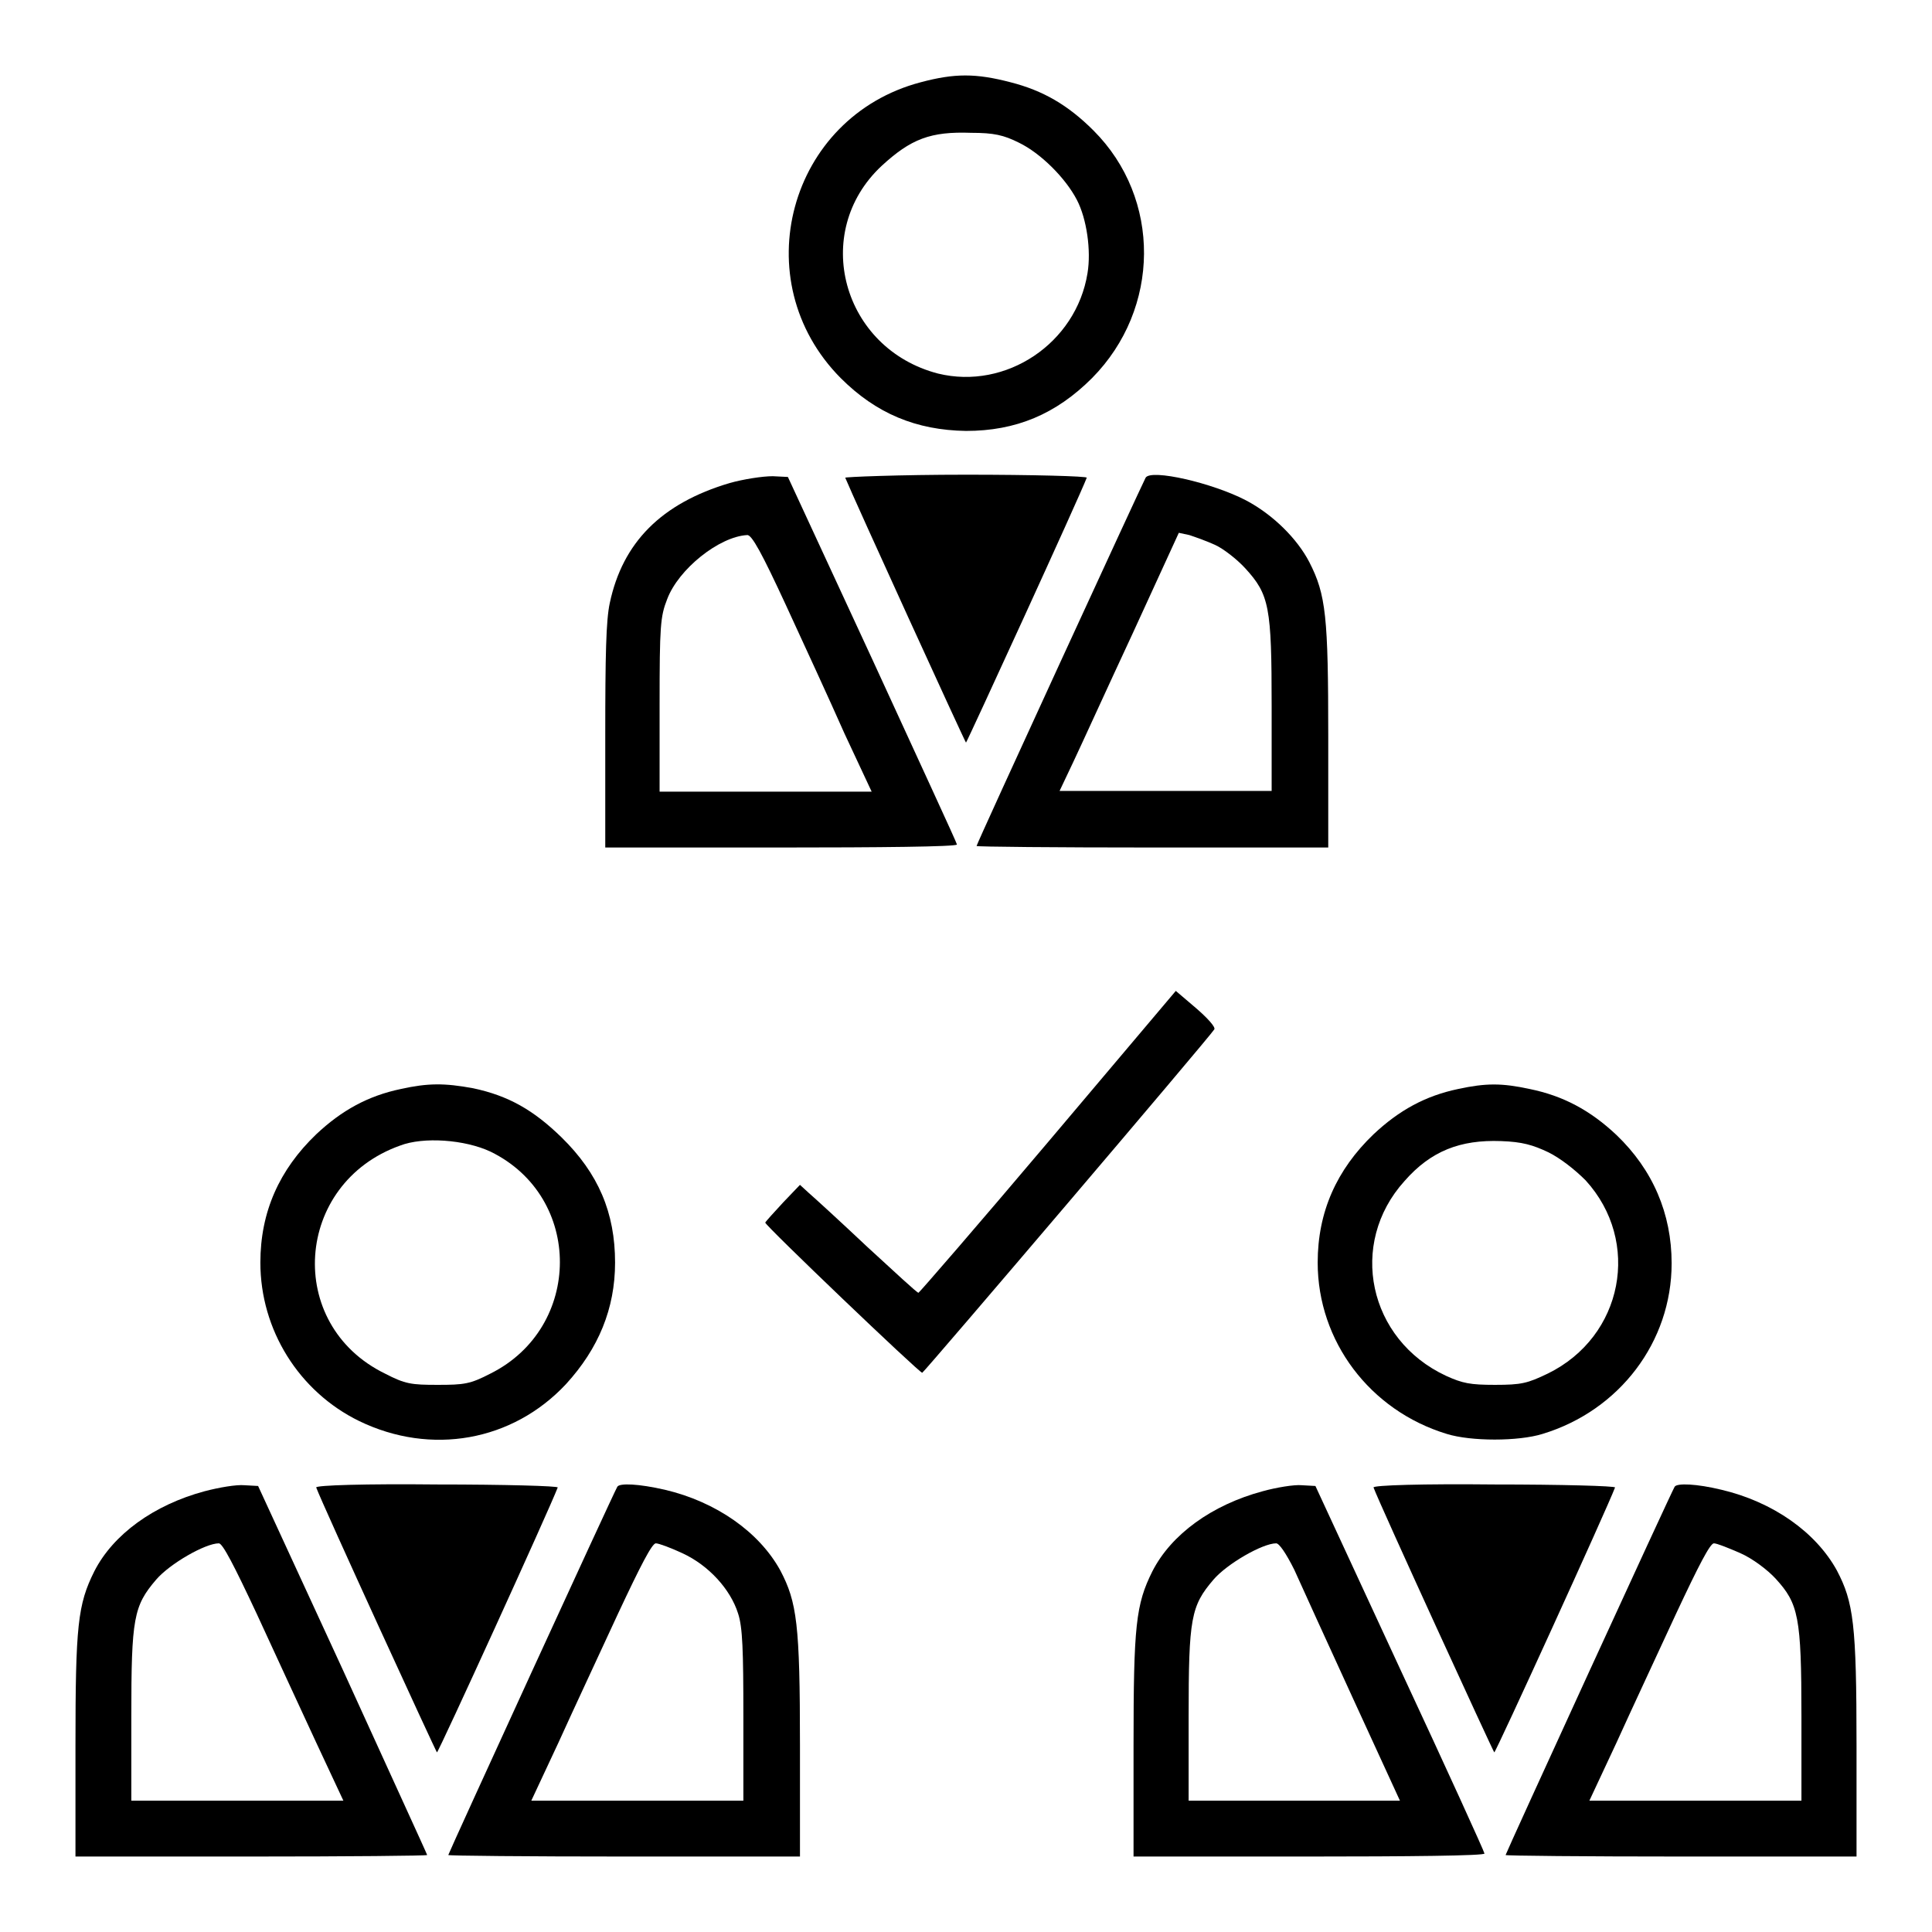
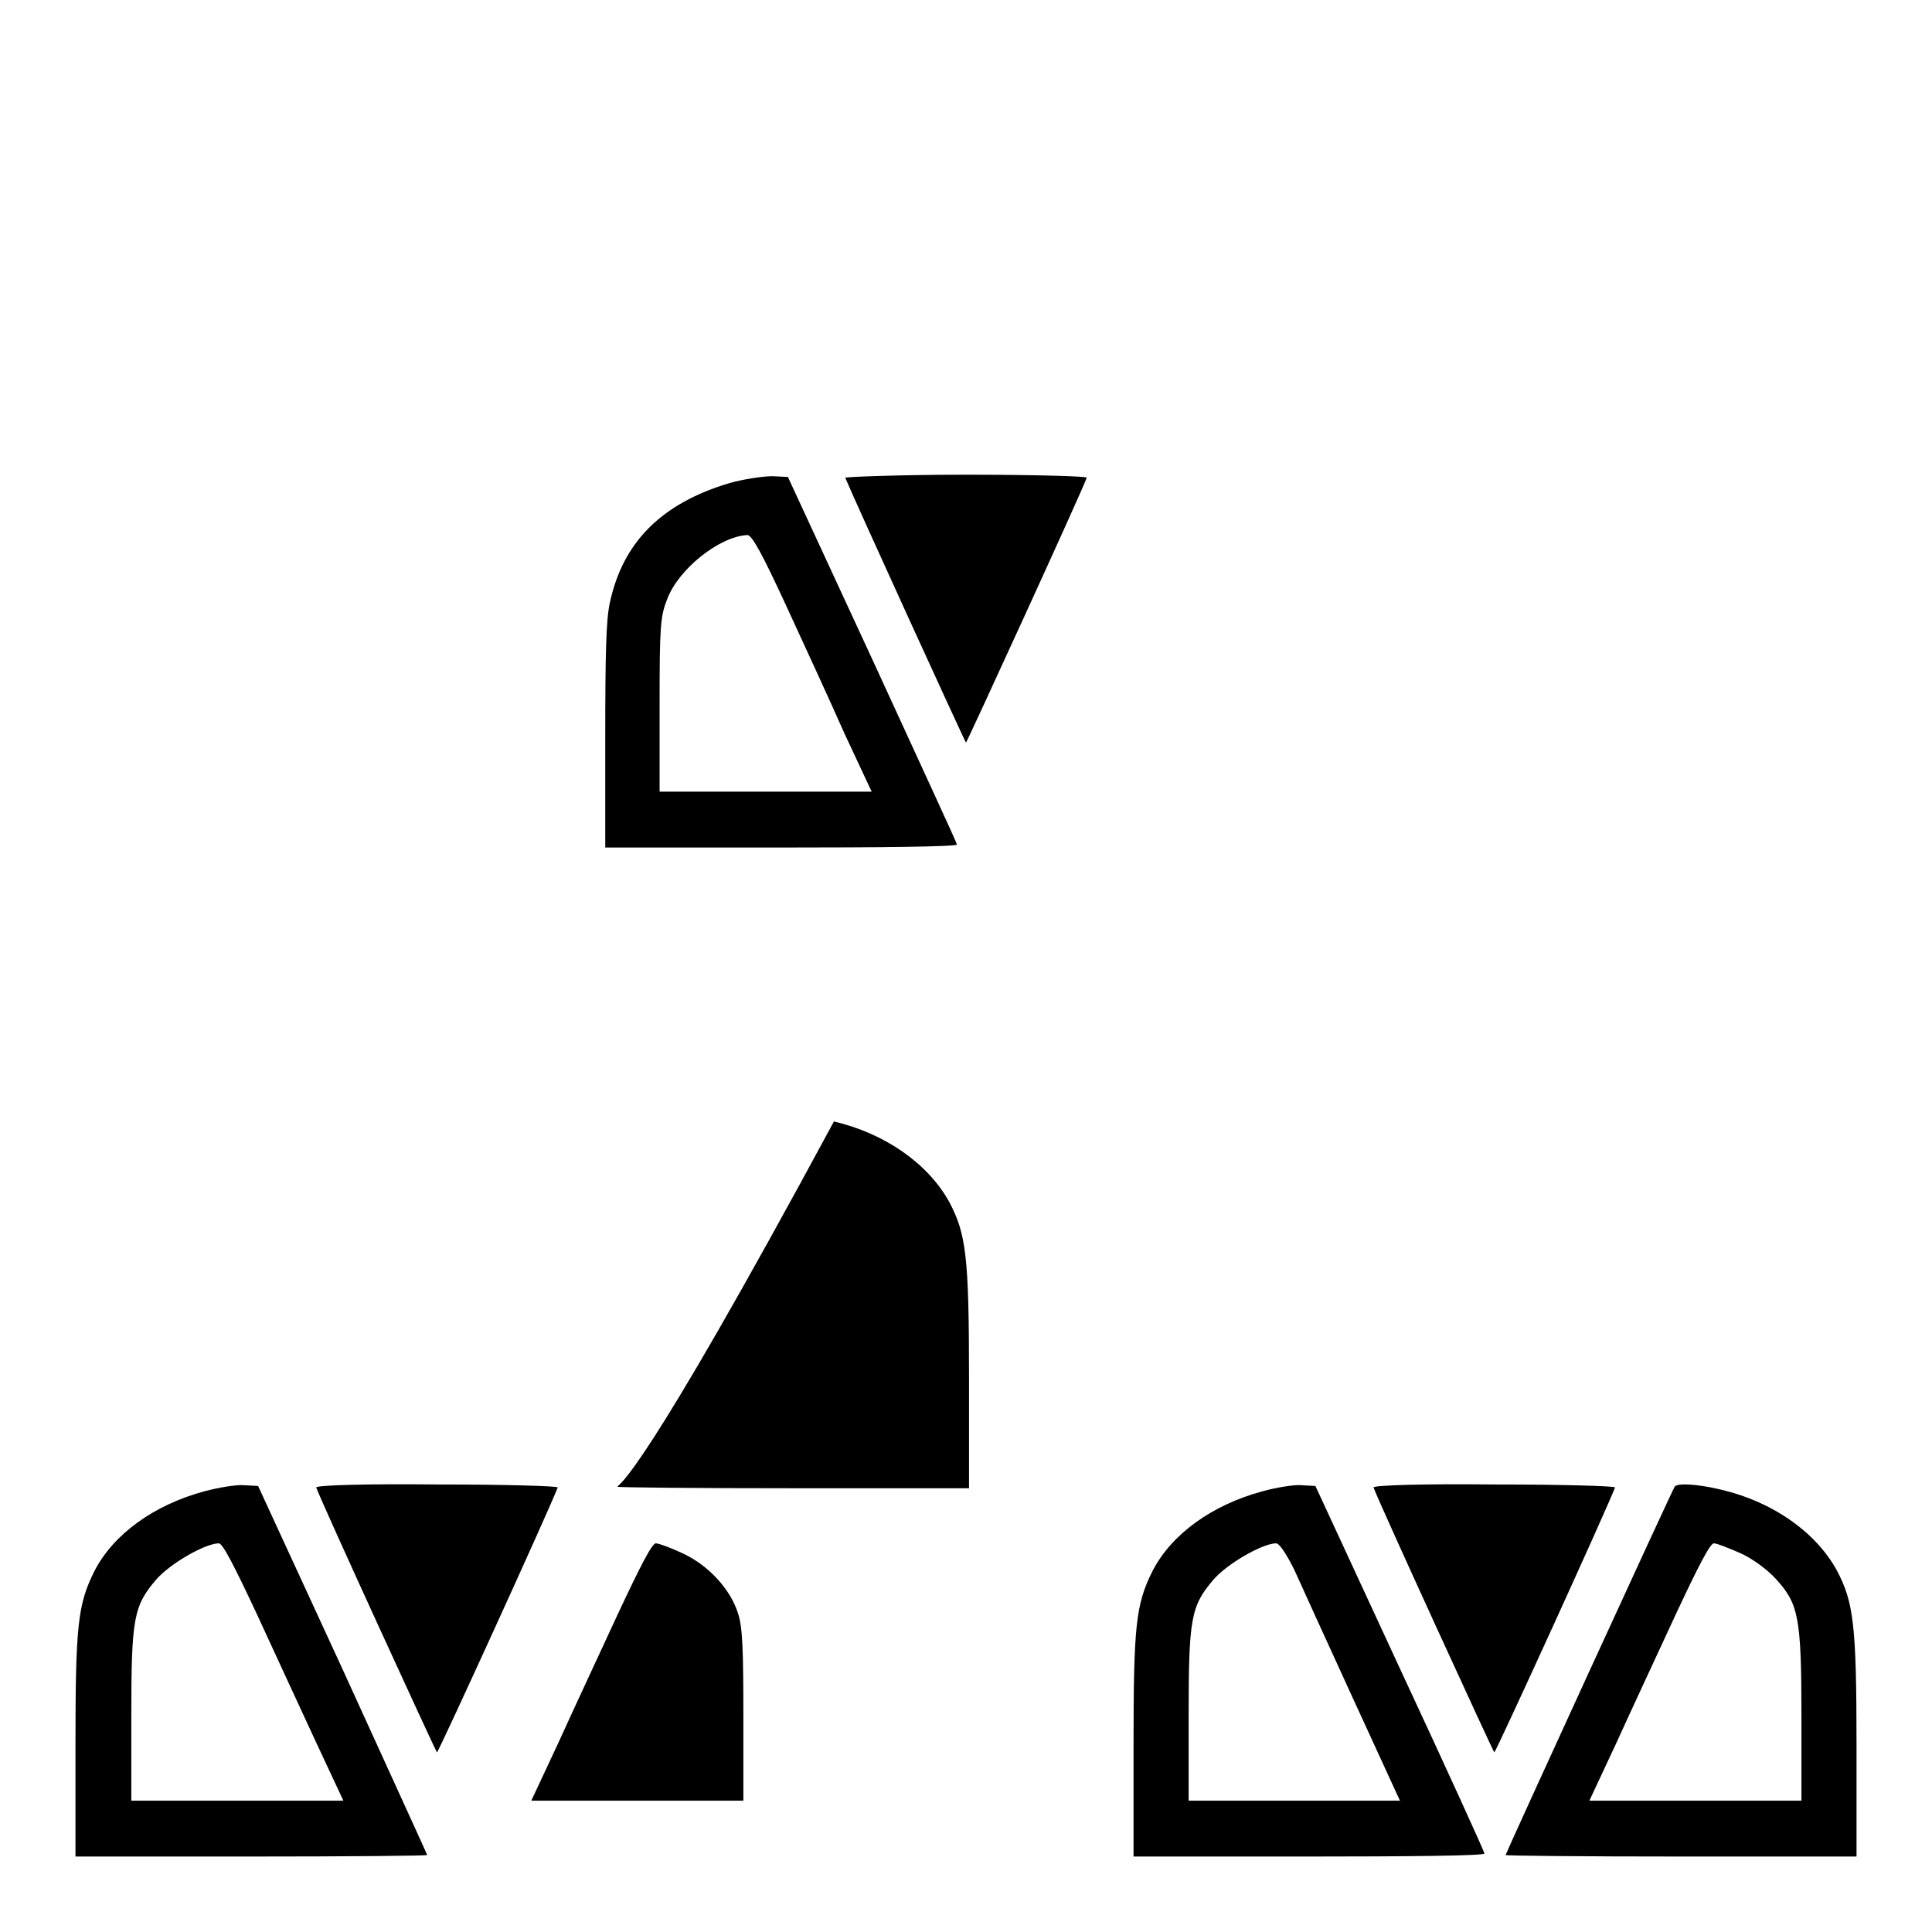
<svg xmlns="http://www.w3.org/2000/svg" version="1.1" x="0px" y="0px" viewBox="0 0 256 256" enable-background="new 0 0 256 256" xml:space="preserve">
  <g>
    <g>
      <g>
-         <path fill="#000000" d="M122,10.9c-17.5,4.6-23.4,26.3-10.6,39.2c4.7,4.7,10,6.9,16.6,7c6.6,0,11.9-2.2,16.7-7c9.1-9.2,9.2-23.8,0.2-32.8c-3.4-3.4-6.7-5.3-11-6.4C129.3,9.7,126.5,9.7,122,10.9z M135,18.9c2.9,1.4,6.2,4.7,7.7,7.6c1.3,2.5,1.9,6.7,1.4,9.7c-1.5,9.3-10.8,15.5-19.8,13.3c-12.7-3.3-16.9-18.7-7.5-27.5c3.9-3.6,6.5-4.6,11.9-4.4C131.7,17.6,133,17.9,135,18.9z" />
        <path fill="#000000" d="M96.7,64c-9.1,2.7-14.2,7.9-15.9,15.9c-0.5,2.3-0.6,6.9-0.6,17.7v14.7h23.3c12.8,0,23.3-0.1,23.3-0.4c0-0.2-5.1-11.2-11.2-24.5l-11.2-24.2l-2-0.1C101,63.1,98.5,63.5,96.7,64z M104.1,80.1c2.4,5.2,5.9,12.8,7.8,17.1l3.6,7.7h-14.1h-14V93.4c0-10.5,0.1-11.7,1-14c1.5-4,6.9-8.3,10.6-8.5C99.6,70.8,101,73.4,104.1,80.1z" />
        <path fill="#000000" d="M112,63.3c1.1,2.7,15.9,35.1,16,35.1s15.1-32.7,16-35.1c0.1-0.2-7.1-0.4-16-0.4S111.9,63.2,112,63.3z" />
-         <path fill="#000000" d="M151.8,63.3c-0.4,0.7-22.4,48.5-22.4,48.8c0,0.1,10.5,0.2,23.3,0.2h23.3V97.6c0-15.9-0.3-18.8-2.5-23.1c-1.6-3.1-4.8-6.3-8.4-8.2C160.7,64,152.5,62.1,151.8,63.3z M161,72.2c1.1,0.5,2.9,1.9,4,3.1c3.2,3.5,3.5,5.1,3.5,18.3v11.2h-14.1h-14l1.8-3.8c1-2.1,4.5-9.8,7.9-17.1l6.1-13.3l1.4,0.3C158.5,71.2,159.9,71.7,161,72.2z" />
-         <path fill="#000000" d="M138.9,151.3c-9.3,11-17.1,20-17.2,20c-0.2,0-3.2-2.8-6.8-6.1c-3.5-3.3-7-6.5-7.7-7.1L106,157l-2.2,2.3c-1.2,1.3-2.3,2.5-2.4,2.7c-0.1,0.3,20.4,19.9,20.8,19.9c0.2,0,38.1-44.5,38.7-45.5c0.2-0.3-0.9-1.5-2.4-2.8l-2.7-2.3L138.9,151.3z" />
-         <path fill="#000000" d="M53.1,144.3c-4.3,0.9-7.8,2.8-11.2,6c-4.9,4.7-7.4,10.3-7.4,17c0,8.9,5.1,17.1,13.1,21c9.5,4.6,20.3,2.7,27.4-4.9c4.3-4.7,6.5-10,6.5-16.1c0-6.6-2.2-11.8-7.1-16.6c-3.7-3.6-7-5.5-11.7-6.5C58.9,143.5,56.7,143.5,53.1,144.3z M65,152.6c12.3,6,12.2,23.3,0,29.4c-2.7,1.4-3.5,1.5-7,1.5c-3.5,0-4.3-0.1-7-1.5c-13.3-6.5-12-25.2,2-30.2C56.1,150.6,61.6,151,65,152.6z" />
-         <path fill="#000000" d="M193.2,144.3c-4.3,0.9-7.8,2.8-11.2,6c-4.9,4.7-7.4,10.3-7.4,17c0,10.4,6.9,19.6,17.1,22.7c3.2,1,9.5,1,12.7,0c10.2-3.1,17.1-12.2,17.1-22.6c0-6.6-2.5-12.4-7.3-17c-3.5-3.3-7.1-5.2-11.5-6.1C199,143.5,196.9,143.5,193.2,144.3z M205.2,152.7c1.6,0.8,3.5,2.3,4.9,3.7c7.4,8.1,5,20.7-5,25.6c-2.7,1.3-3.5,1.5-7,1.5c-3.3,0-4.3-0.2-6.5-1.2c-10.3-4.8-13-17.5-5.5-25.8c3.5-4,7.4-5.5,12.8-5.3C201.7,151.3,203.1,151.7,205.2,152.7z" />
        <path fill="#000000" d="M27.1,197.6c-6.7,1.8-12.1,5.7-14.6,10.6c-2.2,4.4-2.5,7.2-2.5,23.1V246h23.3c12.8,0,23.3-0.1,23.3-0.2c0-0.1-5.1-11.2-11.2-24.6l-11.2-24.3l-1.8-0.1C31.3,196.7,29,197.1,27.1,197.6z M34,213.8c2.4,5.2,5.9,12.8,7.9,17.1l3.6,7.7H31.4h-14v-11.2c0-13,0.3-14.6,3.3-18.1c1.8-2.1,6.5-4.8,8.3-4.8C29.5,204.5,31,207.4,34,213.8z" />
        <path fill="#000000" d="M41.9,197.1c0.8,2.2,15.9,35.1,16,35.1c0.2,0,14.9-32.2,16-35.1c0.1-0.2-7.1-0.4-16-0.4C48.5,196.6,41.8,196.8,41.9,197.1z" />
-         <path fill="#000000" d="M81.8,197c-0.4,0.6-22.4,48.6-22.4,48.8c0,0.1,10.5,0.2,23.3,0.2h23.3v-14.7c0-16.1-0.4-19-2.6-23.2c-2.8-5.1-8.5-9.1-15.3-10.7C84.6,196.6,82.1,196.5,81.8,197z M90.4,205.8c3.5,1.6,6.4,4.8,7.4,8c0.6,1.8,0.7,4.9,0.7,13.6v11.2h-14H70.4l3.6-7.7c1.9-4.2,5.5-11.9,7.9-17.1c3-6.4,4.5-9.3,5-9.3C87.3,204.5,88.9,205.1,90.4,205.8z" />
+         <path fill="#000000" d="M81.8,197c0,0.1,10.5,0.2,23.3,0.2h23.3v-14.7c0-16.1-0.4-19-2.6-23.2c-2.8-5.1-8.5-9.1-15.3-10.7C84.6,196.6,82.1,196.5,81.8,197z M90.4,205.8c3.5,1.6,6.4,4.8,7.4,8c0.6,1.8,0.7,4.9,0.7,13.6v11.2h-14H70.4l3.6-7.7c1.9-4.2,5.5-11.9,7.9-17.1c3-6.4,4.5-9.3,5-9.3C87.3,204.5,88.9,205.1,90.4,205.8z" />
        <path fill="#000000" d="M167.3,197.6c-6.7,1.8-12.1,5.7-14.6,10.6c-2.2,4.4-2.5,7.2-2.5,23.1V246h23.3c12.8,0,23.3-0.1,23.2-0.4c0-0.2-5-11.2-11.2-24.5l-11.2-24.2l-1.8-0.1C171.5,196.7,169.1,197.1,167.3,197.6z M171.5,208c0.9,2,4.4,9.7,7.8,17.1l6.2,13.5h-14h-14v-11.2c0-13,0.3-14.6,3.3-18.1c1.8-2.1,6.5-4.8,8.3-4.8C169.5,204.5,170.4,205.8,171.5,208z" />
        <path fill="#000000" d="M182,197.1c0.8,2.2,15.9,35.1,16,35.1c0.2,0,14.9-32.2,16-35.1c0.1-0.2-7.1-0.4-16-0.4C188.6,196.6,181.9,196.8,182,197.1z" />
        <path fill="#000000" d="M221.9,197c-0.4,0.6-22.4,48.6-22.4,48.8c0,0.1,10.5,0.2,23.3,0.2H246v-14.7c0-16.1-0.4-19-2.6-23.2c-2.8-5.1-8.5-9.1-15.3-10.7C224.8,196.6,222.2,196.5,221.9,197z M230.6,205.8c1.6,0.7,3.6,2.2,4.7,3.4c3,3.3,3.4,5,3.4,18.2v11.2h-14h-14.1l3.6-7.7c1.9-4.2,5.5-11.9,7.9-17.1c3-6.4,4.5-9.3,5-9.3C227.5,204.5,229,205.1,230.6,205.8z" />
      </g>
    </g>
  </g>
</svg>